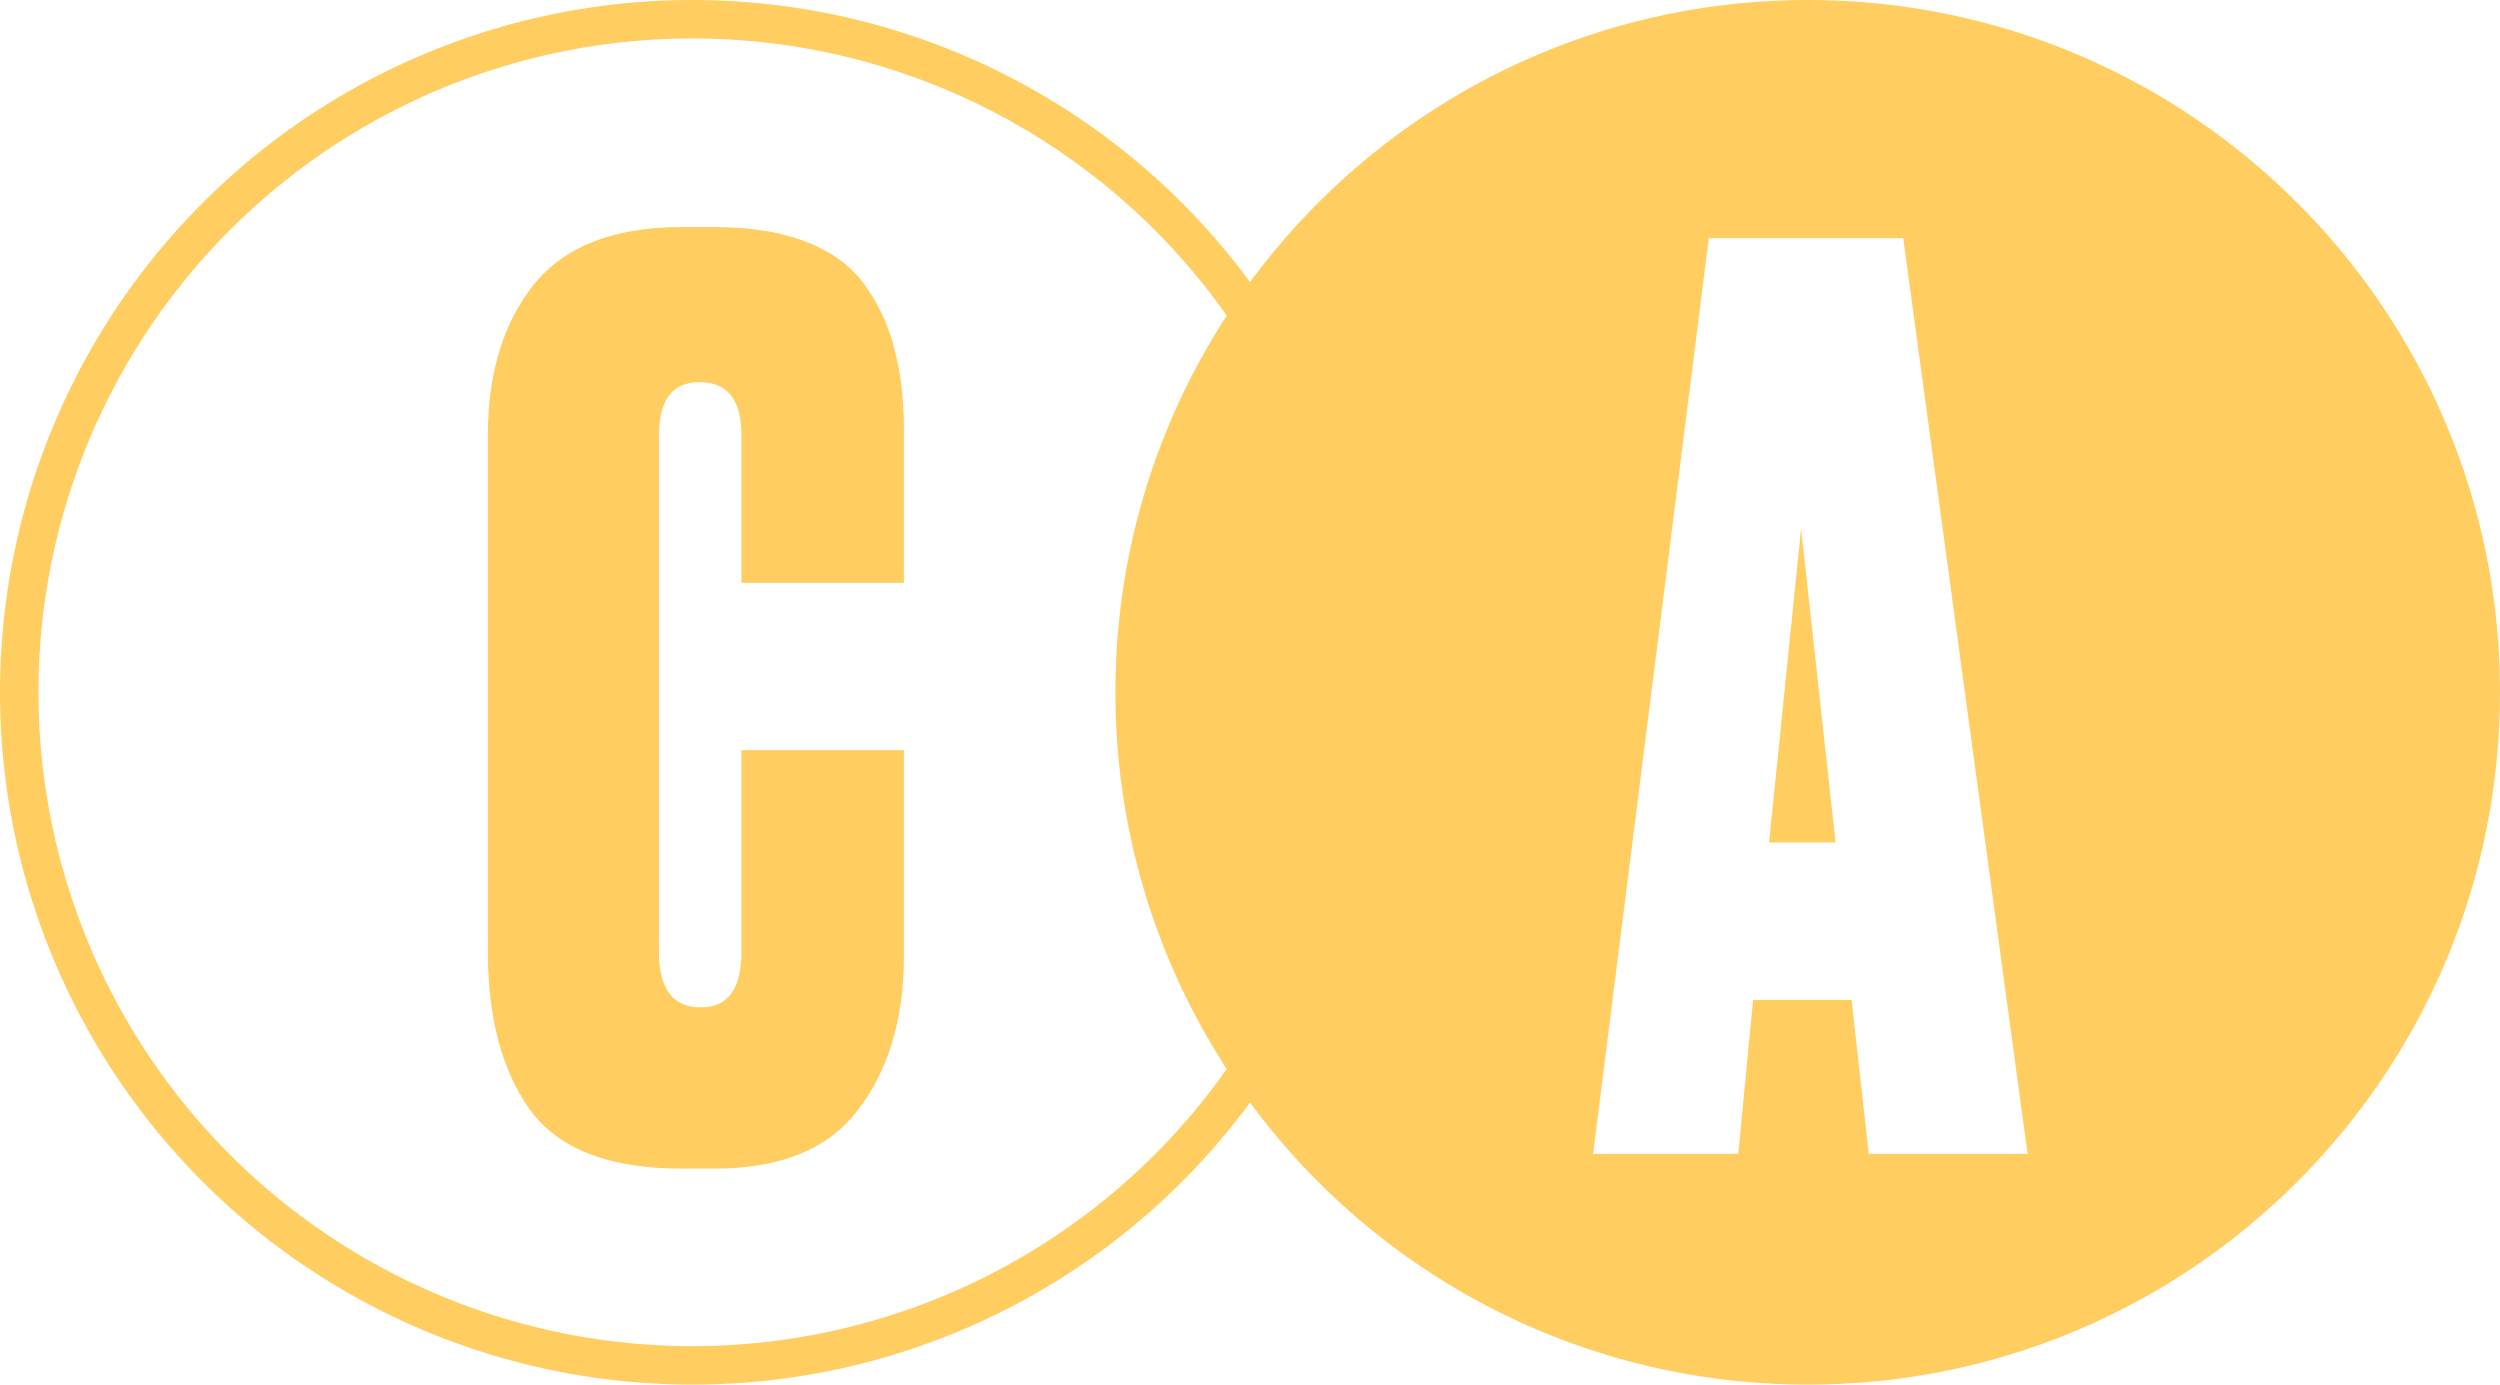
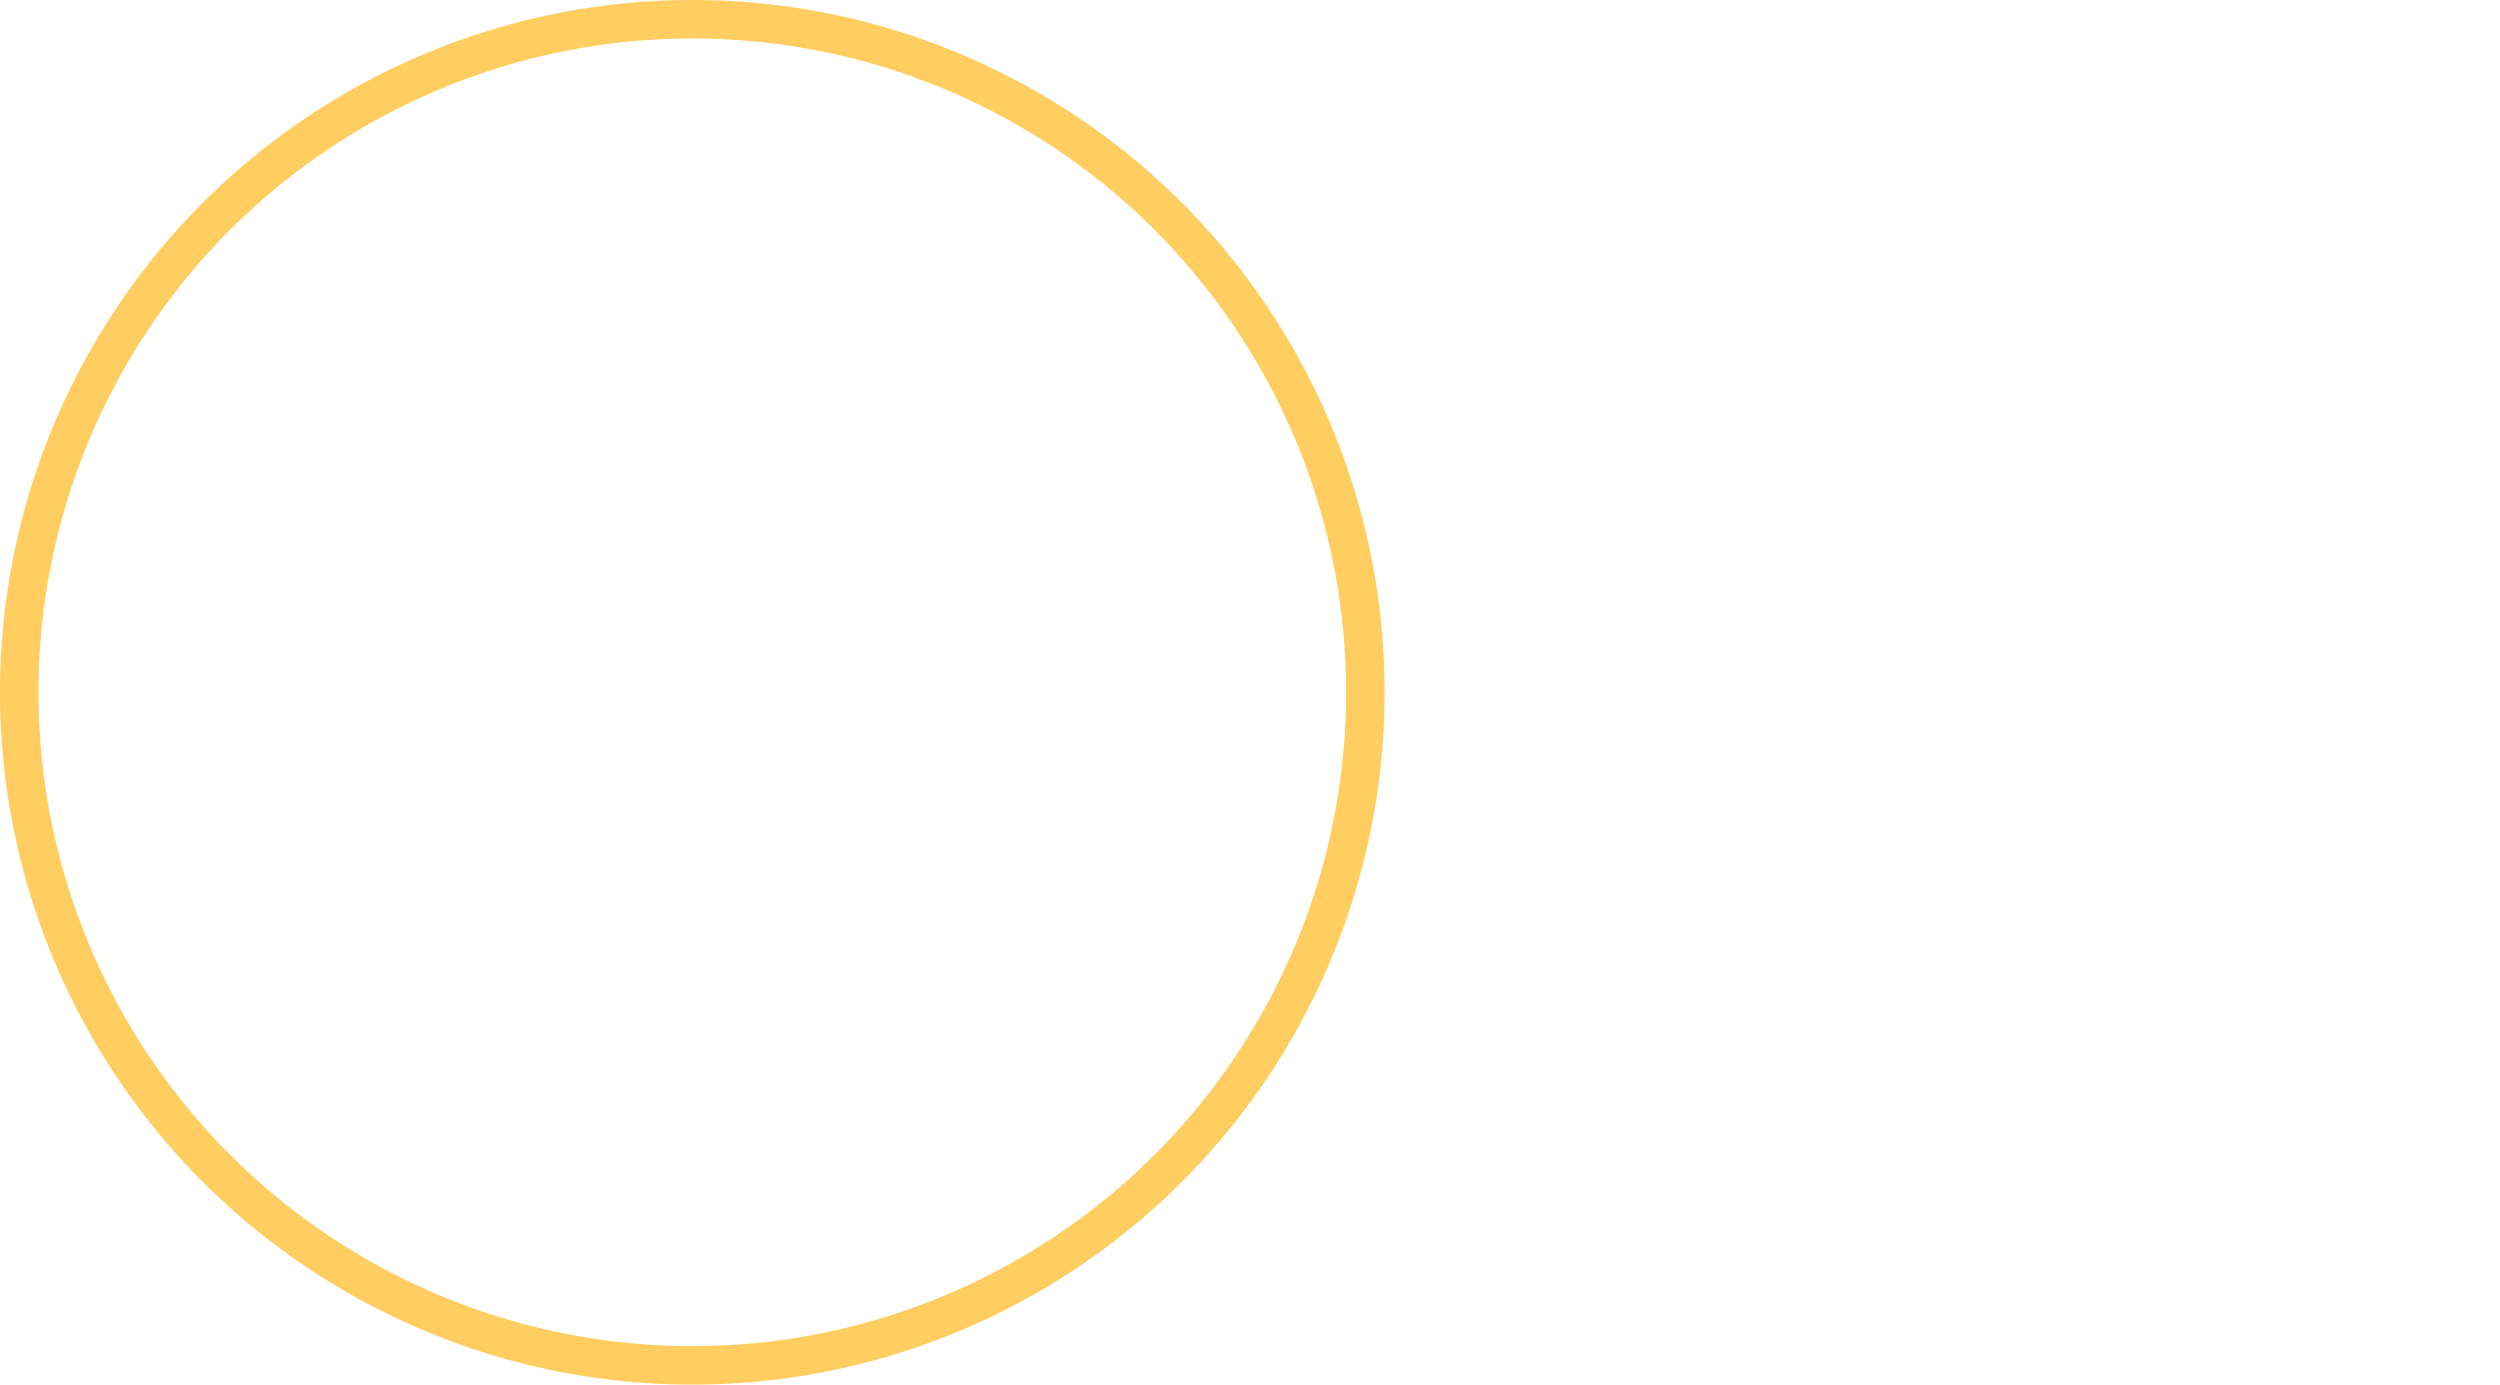
<svg xmlns="http://www.w3.org/2000/svg" width="65" height="36" viewBox="0 0 65 36" fill="none">
  <circle cx="18" cy="18" r="17.5" stroke="#FFCD60" />
-   <path d="M19.277 24.752V19.504H23.501V24.88C23.501 26.48 23.107 27.803 22.317 28.848C21.549 29.872 20.301 30.384 18.573 30.384H17.709C15.832 30.384 14.52 29.872 13.773 28.848C13.048 27.824 12.685 26.459 12.685 24.752V11.312C12.685 9.712 13.08 8.411 13.869 7.408C14.68 6.405 15.96 5.904 17.709 5.904H18.573C19.555 5.904 20.376 6.043 21.037 6.32C21.72 6.597 22.232 7.003 22.573 7.536C22.915 8.048 23.149 8.592 23.277 9.168C23.427 9.744 23.501 10.405 23.501 11.152V15.152H19.277V11.312C19.277 10.395 18.915 9.936 18.189 9.936C17.485 9.936 17.133 10.395 17.133 11.312V24.752C17.133 25.712 17.496 26.192 18.221 26.192C18.925 26.192 19.277 25.712 19.277 24.752Z" fill="#FFCD60" />
-   <path d="M47 0C56.941 0 65 8.059 65 18C65 27.941 56.941 36 47 36C37.059 36 29 27.941 29 18C29 8.059 37.059 0 47 0ZM44.429 6.192L41.42 30H45.196L45.58 26H48.141L48.588 30H52.717L49.484 6.192H44.429ZM47.725 21.904H45.996L46.828 13.744L47.725 21.904Z" fill="url(#paint0_linear_1243_1159)" />
  <defs>
    <linearGradient id="paint0_linear_1243_1159" x1="49.5" y1="34.5" x2="49.5" y2="2" gradientUnits="userSpaceOnUse">
      <stop stop-color="#FFCD60" />
    </linearGradient>
  </defs>
</svg>